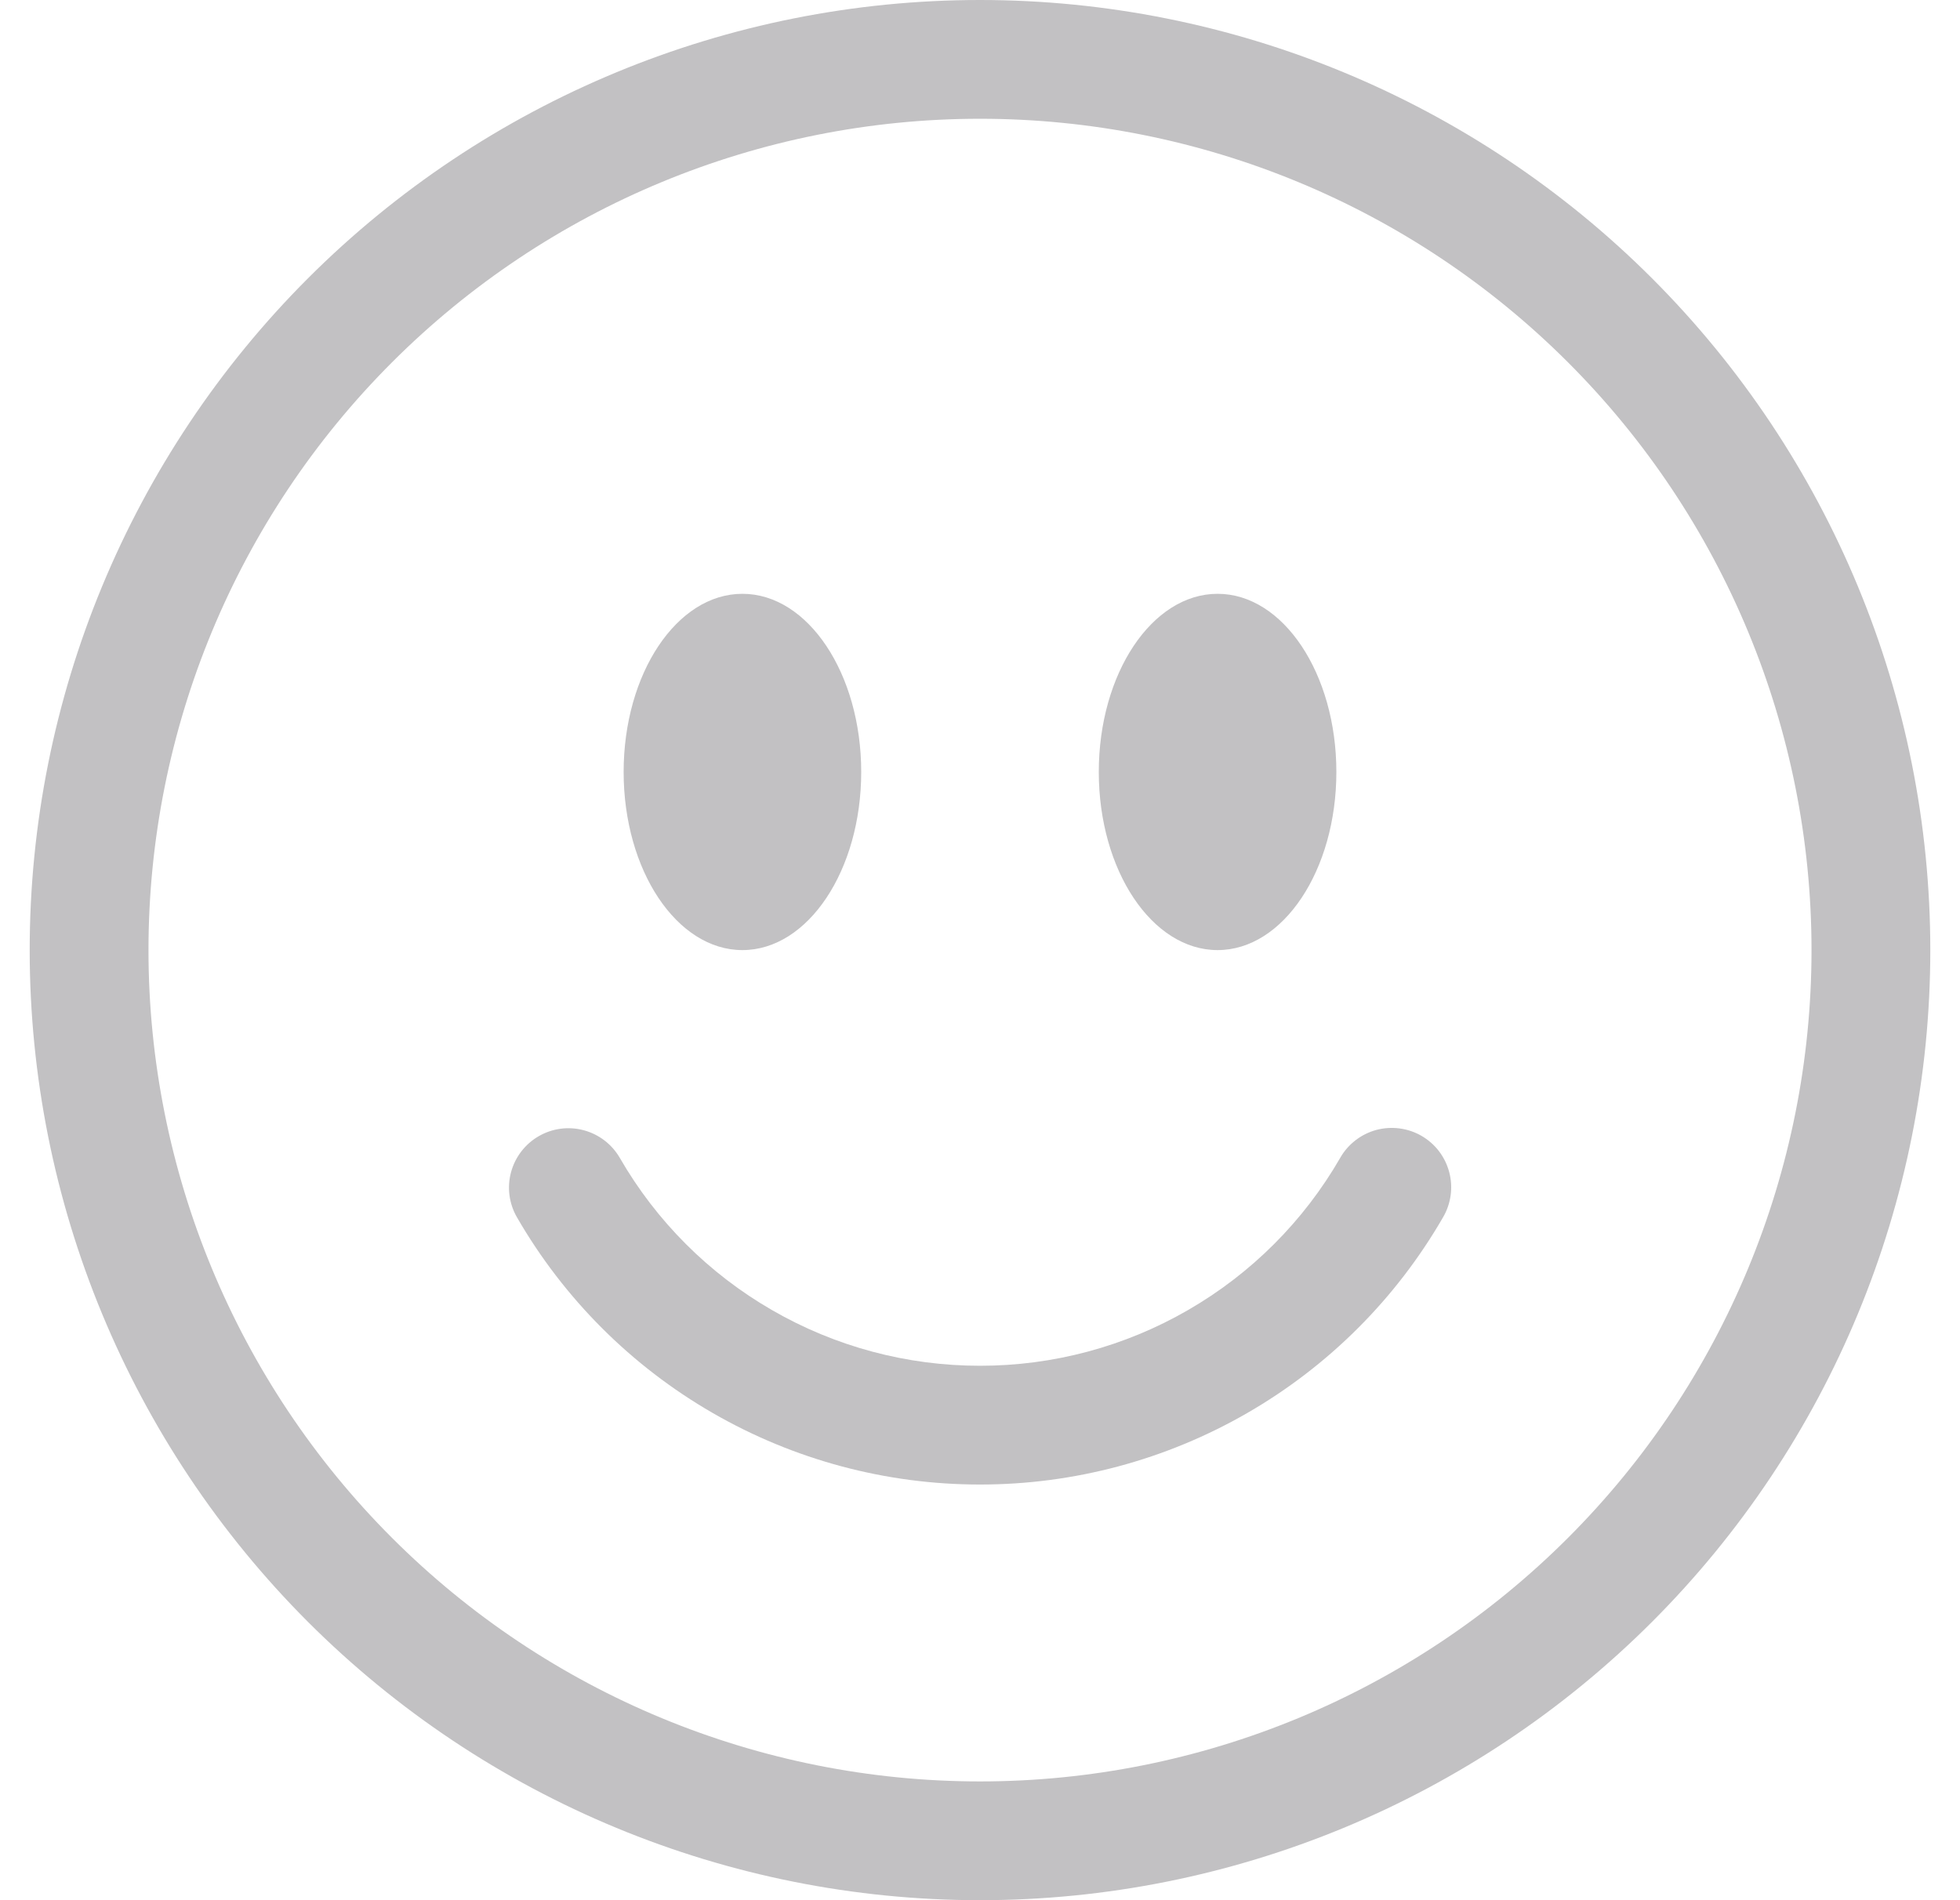
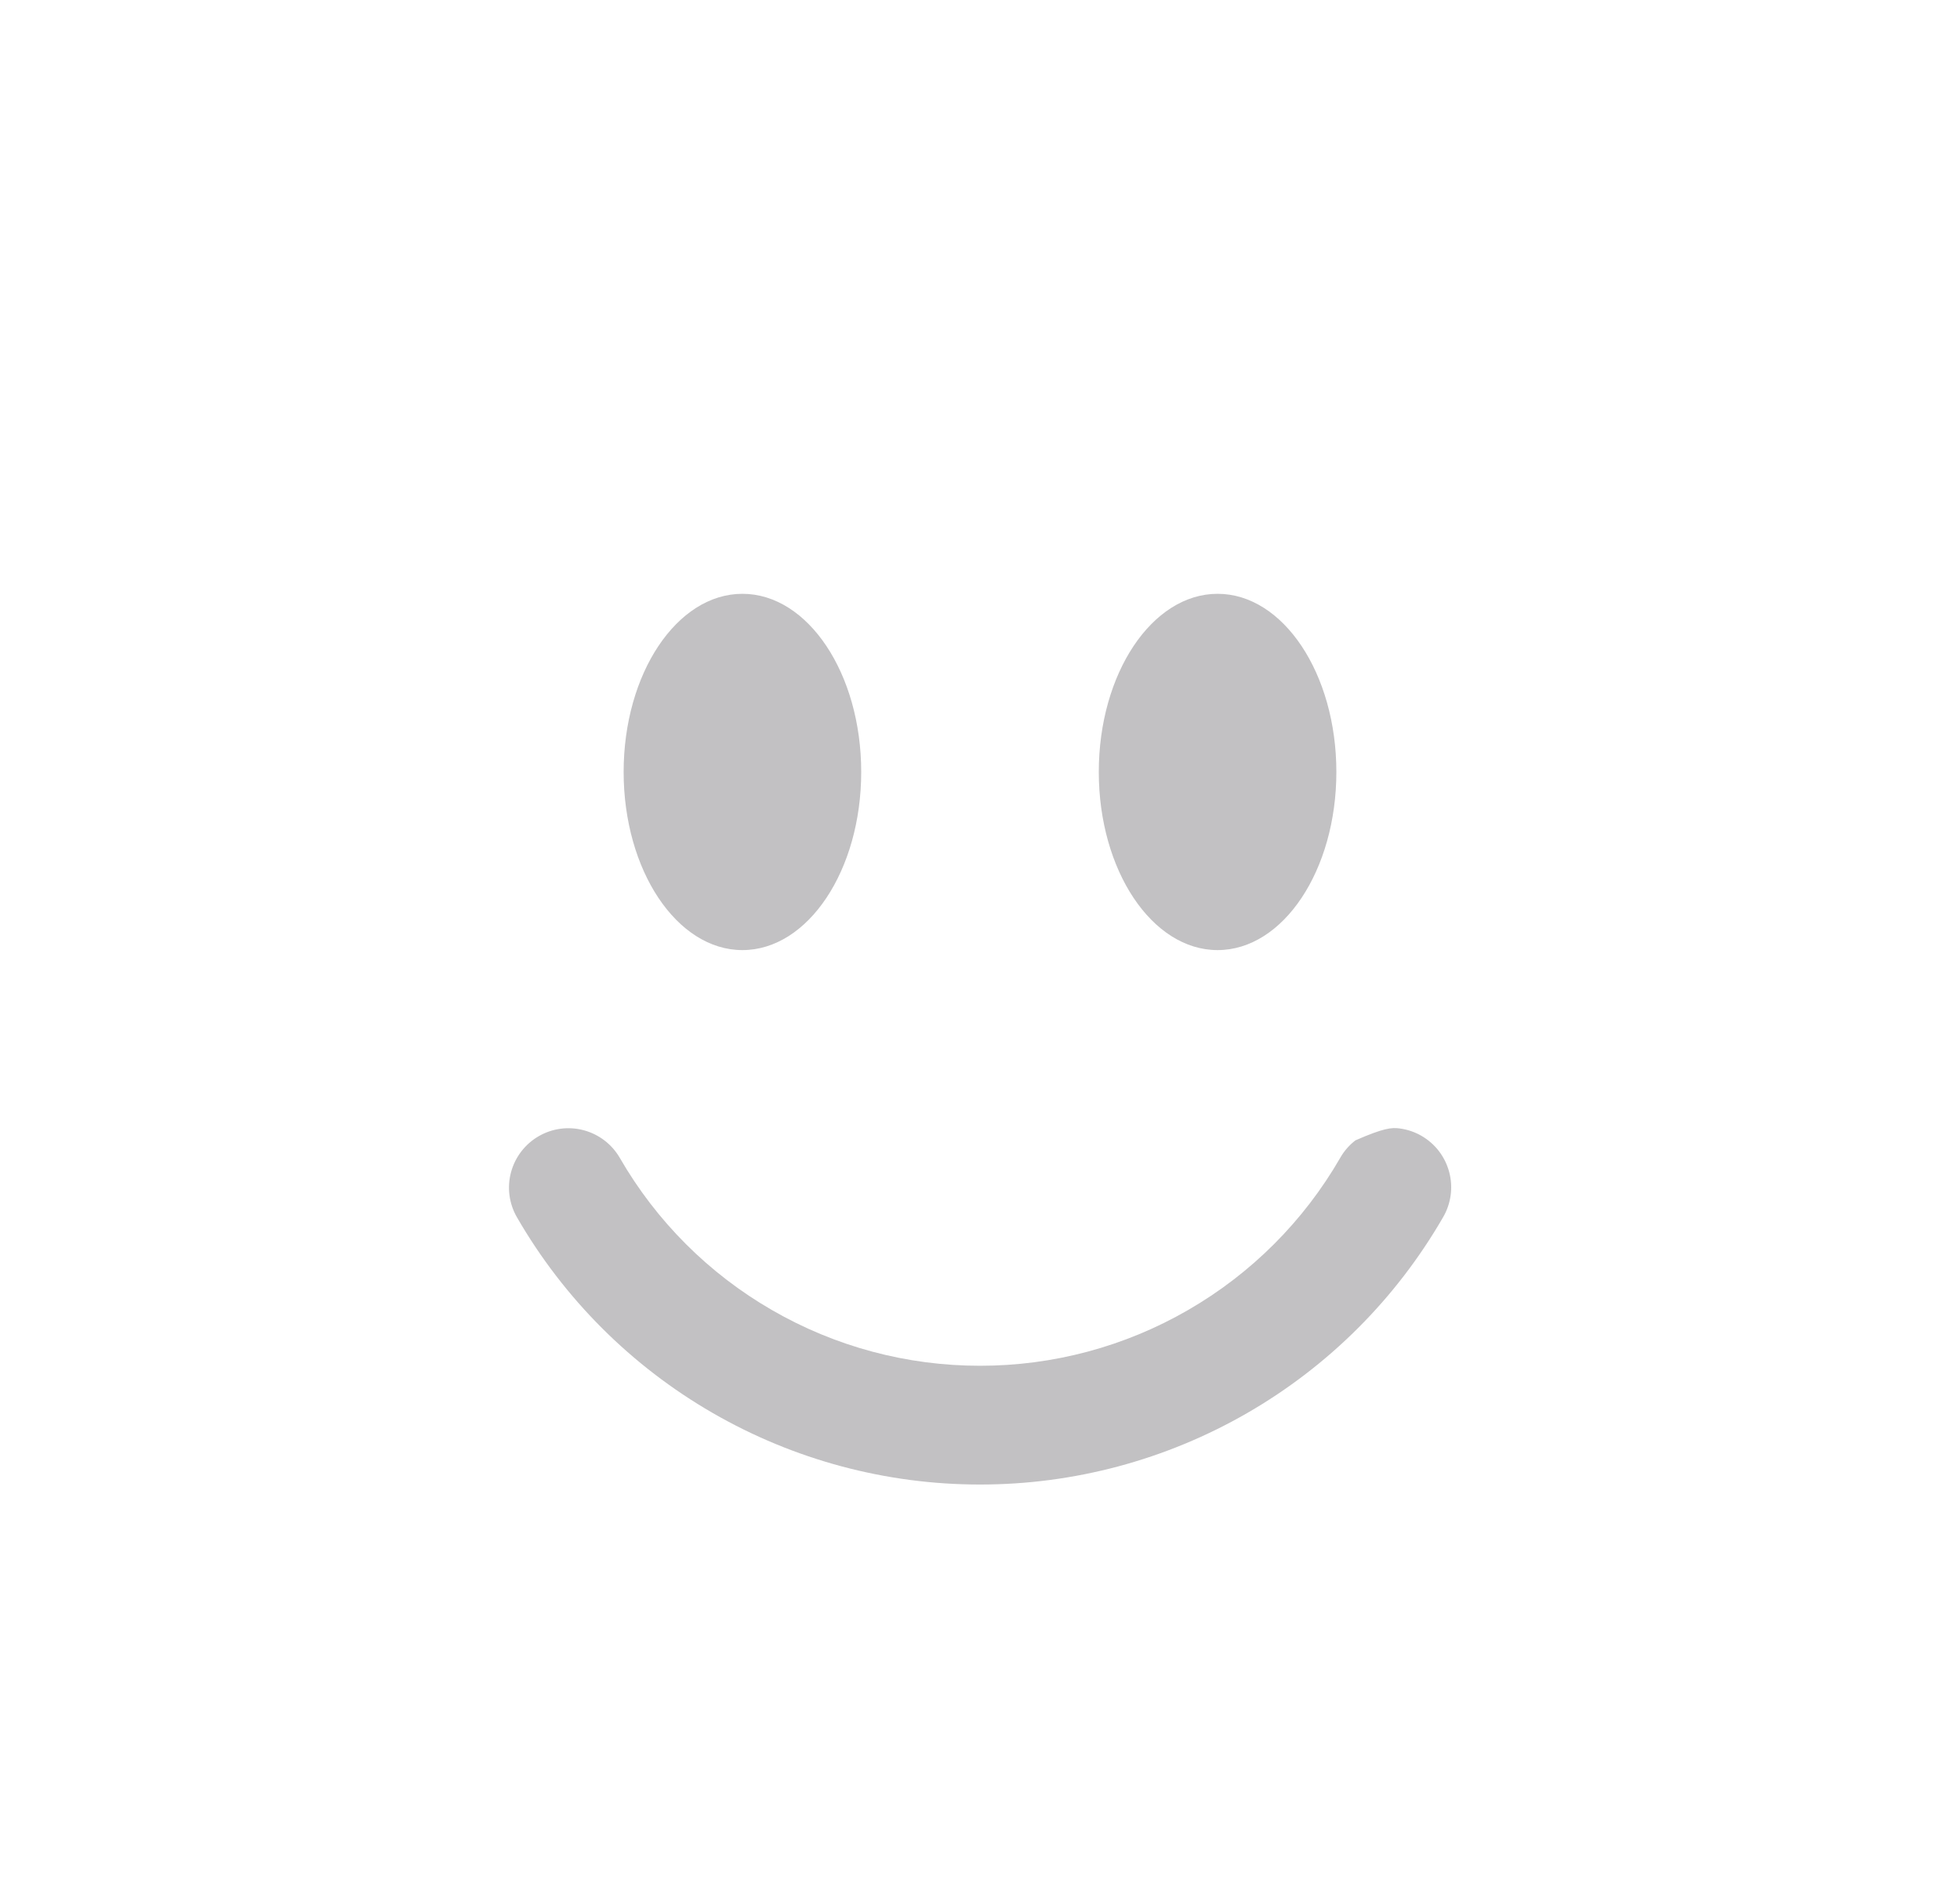
<svg xmlns="http://www.w3.org/2000/svg" width="33" height="32" viewBox="0 0 33 32" fill="none">
-   <path d="M16.5 30C12.787 30 9.226 28.525 6.601 25.899C3.975 23.274 2.5 19.713 2.5 16C2.5 12.287 3.975 8.726 6.601 6.101C9.226 3.475 12.787 2 16.5 2C20.213 2 23.774 3.475 26.399 6.101C29.025 8.726 30.5 12.287 30.5 16C30.5 19.713 29.025 23.274 26.399 25.899C23.774 28.525 20.213 30 16.5 30ZM16.5 32C20.744 32 24.813 30.314 27.814 27.314C30.814 24.313 32.5 20.244 32.5 16C32.5 11.757 30.814 7.687 27.814 4.686C24.813 1.686 20.744 0 16.5 0C12.257 0 8.187 1.686 5.186 4.686C2.186 7.687 0.5 11.757 0.5 16C0.5 20.244 2.186 24.313 5.186 27.314C8.187 30.314 12.257 32 16.5 32Z" fill="#C2C1C3" />
-   <path d="M9.07 19.134C9.3 19.001 9.573 18.965 9.829 19.034C10.085 19.103 10.303 19.27 10.436 19.5C11.05 20.565 11.934 21.449 12.999 22.063C14.063 22.678 15.271 23.001 16.5 23C17.729 23.001 18.937 22.678 20.001 22.063C21.066 21.449 21.95 20.565 22.564 19.5C22.629 19.385 22.716 19.285 22.821 19.204C22.925 19.123 23.044 19.064 23.171 19.029C23.299 18.995 23.431 18.986 23.562 19.003C23.693 19.02 23.819 19.062 23.933 19.128C24.047 19.194 24.148 19.282 24.228 19.387C24.308 19.492 24.366 19.611 24.4 19.739C24.434 19.866 24.442 19.999 24.424 20.13C24.406 20.26 24.363 20.386 24.296 20.5C23.506 21.869 22.37 23.005 21.001 23.795C19.633 24.585 18.08 25.001 16.5 25C14.92 25.001 13.367 24.585 11.999 23.795C10.63 23.005 9.494 21.869 8.704 20.5C8.571 20.27 8.535 19.997 8.604 19.741C8.673 19.485 8.84 19.267 9.07 19.134ZM14.5 13C14.5 14.656 13.604 16 12.5 16C11.396 16 10.5 14.656 10.5 13C10.5 11.344 11.396 10 12.5 10C13.604 10 14.5 11.344 14.5 13ZM22.5 13C22.5 14.656 21.604 16 20.5 16C19.396 16 18.5 14.656 18.5 13C18.5 11.344 19.396 10 20.5 10C21.604 10 22.5 11.344 22.5 13Z" fill="#C2C1C3" />
+   <path d="M9.07 19.134C9.3 19.001 9.573 18.965 9.829 19.034C10.085 19.103 10.303 19.27 10.436 19.5C11.05 20.565 11.934 21.449 12.999 22.063C14.063 22.678 15.271 23.001 16.5 23C17.729 23.001 18.937 22.678 20.001 22.063C21.066 21.449 21.95 20.565 22.564 19.5C22.629 19.385 22.716 19.285 22.821 19.204C23.299 18.995 23.431 18.986 23.562 19.003C23.693 19.02 23.819 19.062 23.933 19.128C24.047 19.194 24.148 19.282 24.228 19.387C24.308 19.492 24.366 19.611 24.4 19.739C24.434 19.866 24.442 19.999 24.424 20.13C24.406 20.26 24.363 20.386 24.296 20.5C23.506 21.869 22.37 23.005 21.001 23.795C19.633 24.585 18.08 25.001 16.5 25C14.92 25.001 13.367 24.585 11.999 23.795C10.63 23.005 9.494 21.869 8.704 20.5C8.571 20.27 8.535 19.997 8.604 19.741C8.673 19.485 8.84 19.267 9.07 19.134ZM14.5 13C14.5 14.656 13.604 16 12.5 16C11.396 16 10.5 14.656 10.5 13C10.5 11.344 11.396 10 12.5 10C13.604 10 14.5 11.344 14.5 13ZM22.5 13C22.5 14.656 21.604 16 20.5 16C19.396 16 18.5 14.656 18.5 13C18.5 11.344 19.396 10 20.5 10C21.604 10 22.5 11.344 22.5 13Z" fill="#C2C1C3" />
</svg>